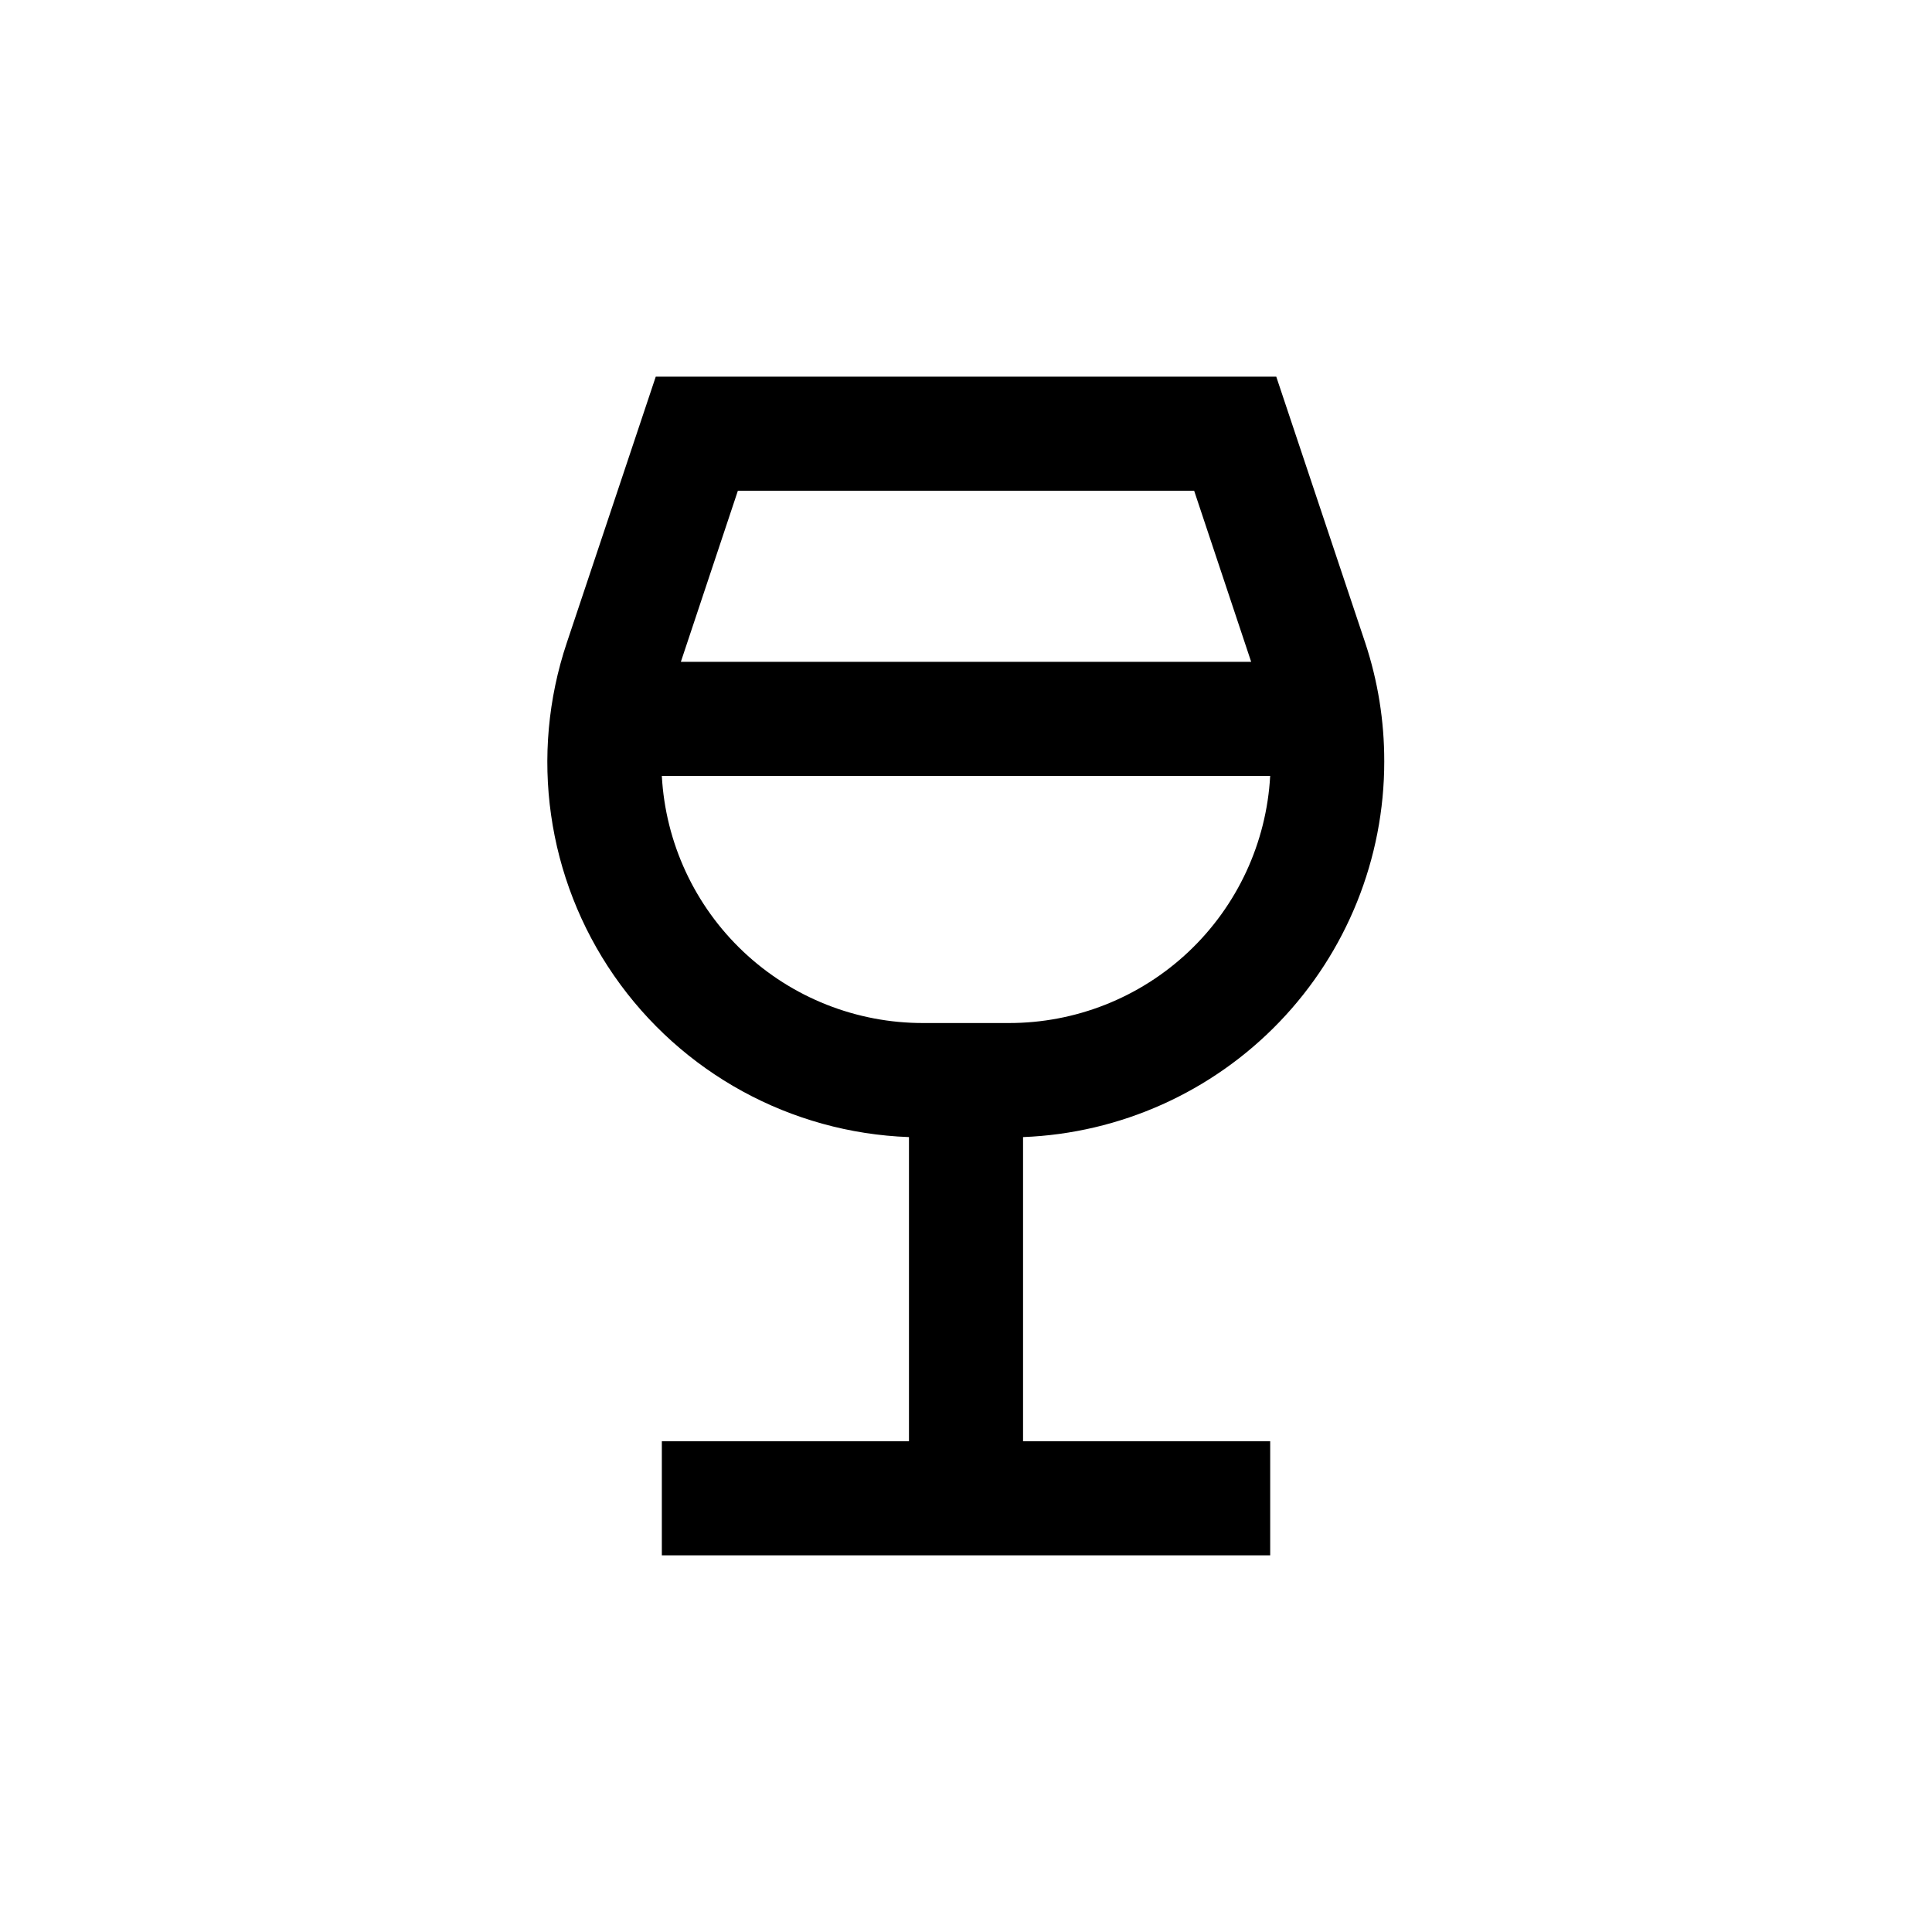
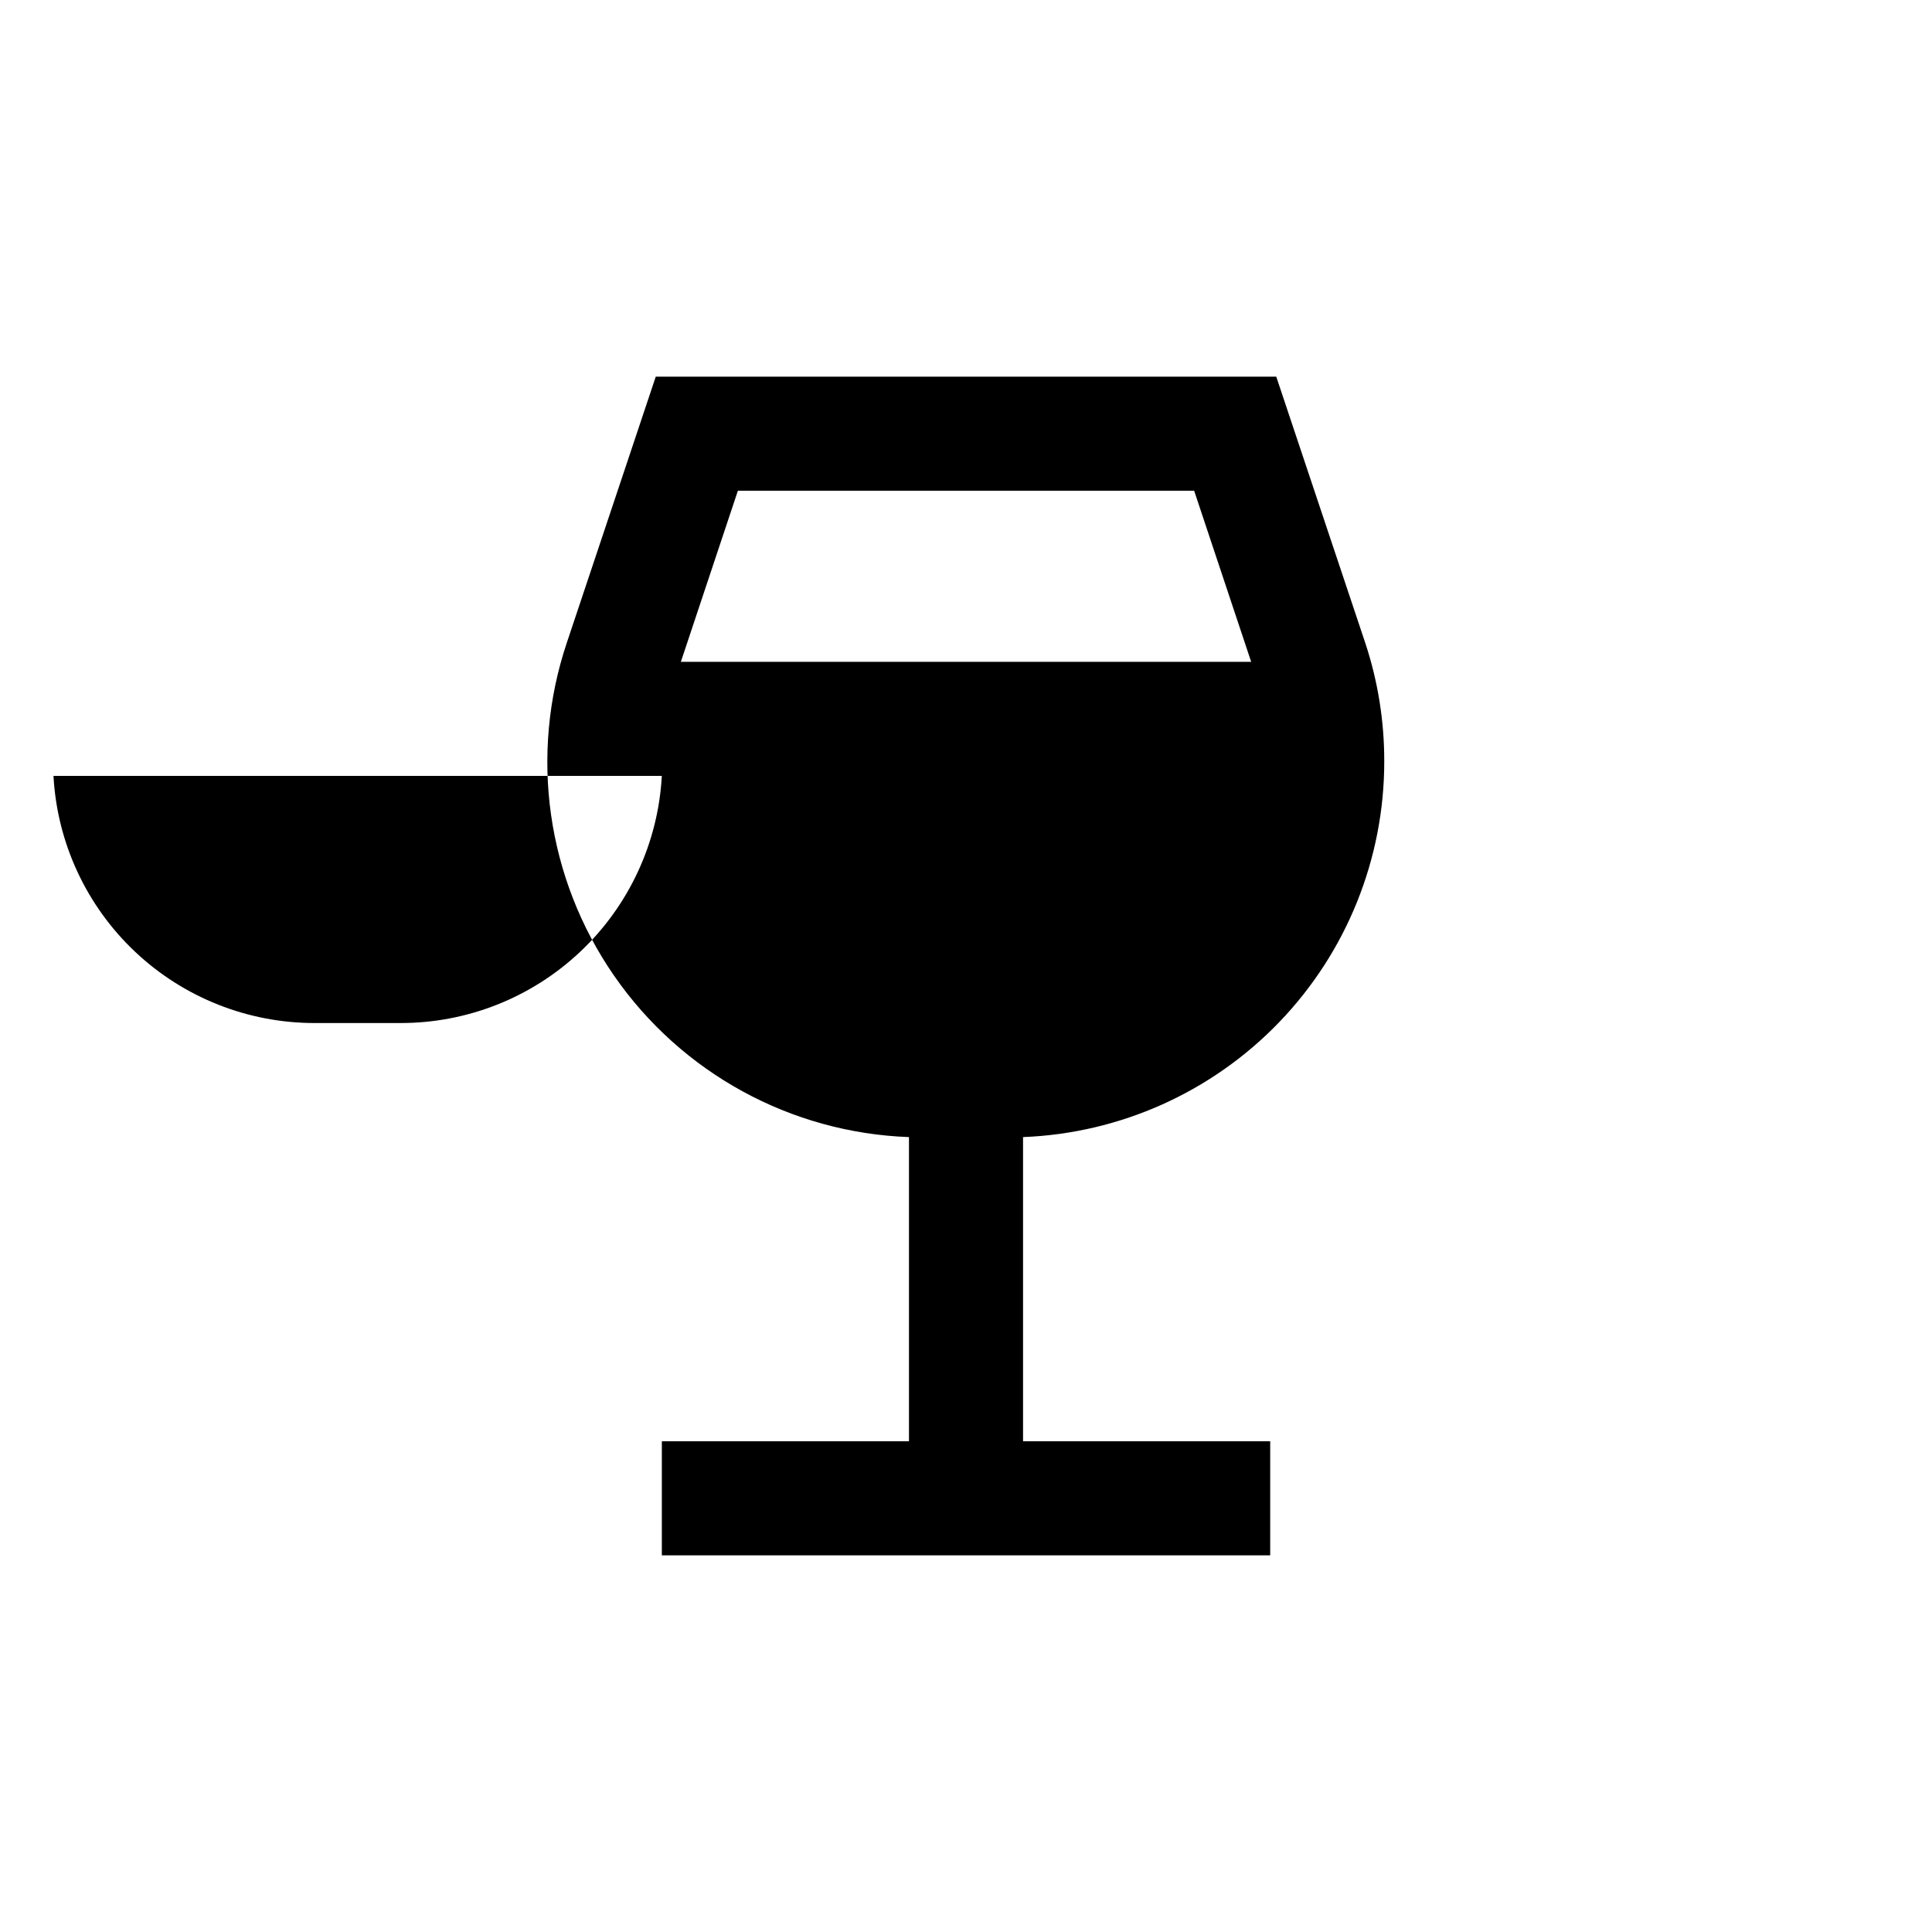
<svg xmlns="http://www.w3.org/2000/svg" fill="#000000" width="800px" height="800px" version="1.1" viewBox="144 144 512 512">
-   <path d="m510.84 345.74c0.016-10.664-1.684-21.262-5.039-31.387l-16.676-49.879-6.902-20.656h-164.44l-6.902 20.656-16.676 49.879c-9.965 29.734-5.324 62.43 12.527 88.211 17.852 25.785 46.816 41.641 78.156 42.777v80.609h-65.492v30.23h161.22v-30.23h-65.496v-80.609c25.738-1 50.086-11.938 67.934-30.508 17.848-18.57 27.809-43.336 27.789-69.094zm-50.379-71.691 15.113 45.344h-151.14l15.113-45.344zm-141.07 75.57h161.22c-0.969 17.727-8.707 34.406-21.617 46.594-12.91 12.188-30.004 18.953-47.758 18.902h-22.473c-17.75 0.051-34.848-6.715-47.758-18.902s-20.648-28.867-21.613-46.594z" />
+   <path d="m510.84 345.74c0.016-10.664-1.684-21.262-5.039-31.387l-16.676-49.879-6.902-20.656h-164.44l-6.902 20.656-16.676 49.879c-9.965 29.734-5.324 62.43 12.527 88.211 17.852 25.785 46.816 41.641 78.156 42.777v80.609h-65.492v30.23h161.22v-30.23h-65.496v-80.609c25.738-1 50.086-11.938 67.934-30.508 17.848-18.57 27.809-43.336 27.789-69.094zm-50.379-71.691 15.113 45.344h-151.14l15.113-45.344zm-141.07 75.57c-0.969 17.727-8.707 34.406-21.617 46.594-12.91 12.188-30.004 18.953-47.758 18.902h-22.473c-17.75 0.051-34.848-6.715-47.758-18.902s-20.648-28.867-21.613-46.594z" />
</svg>